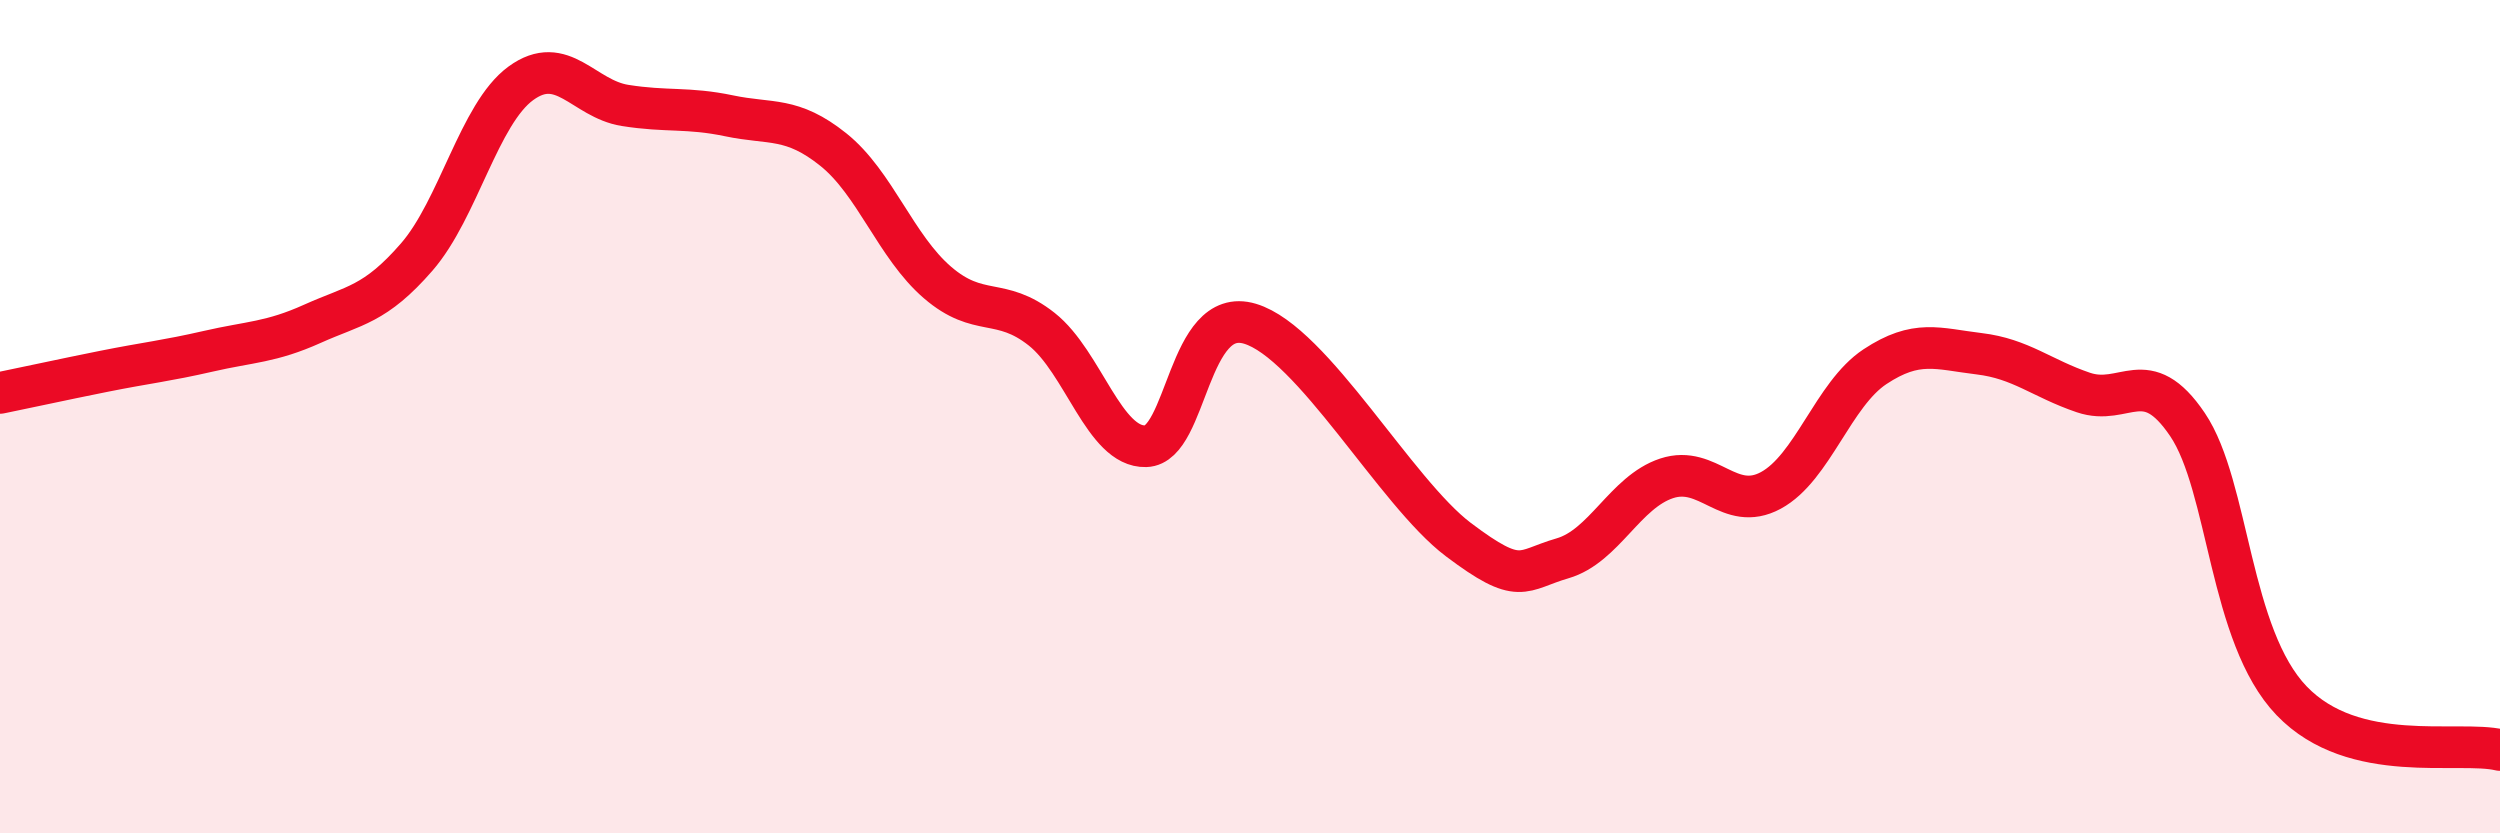
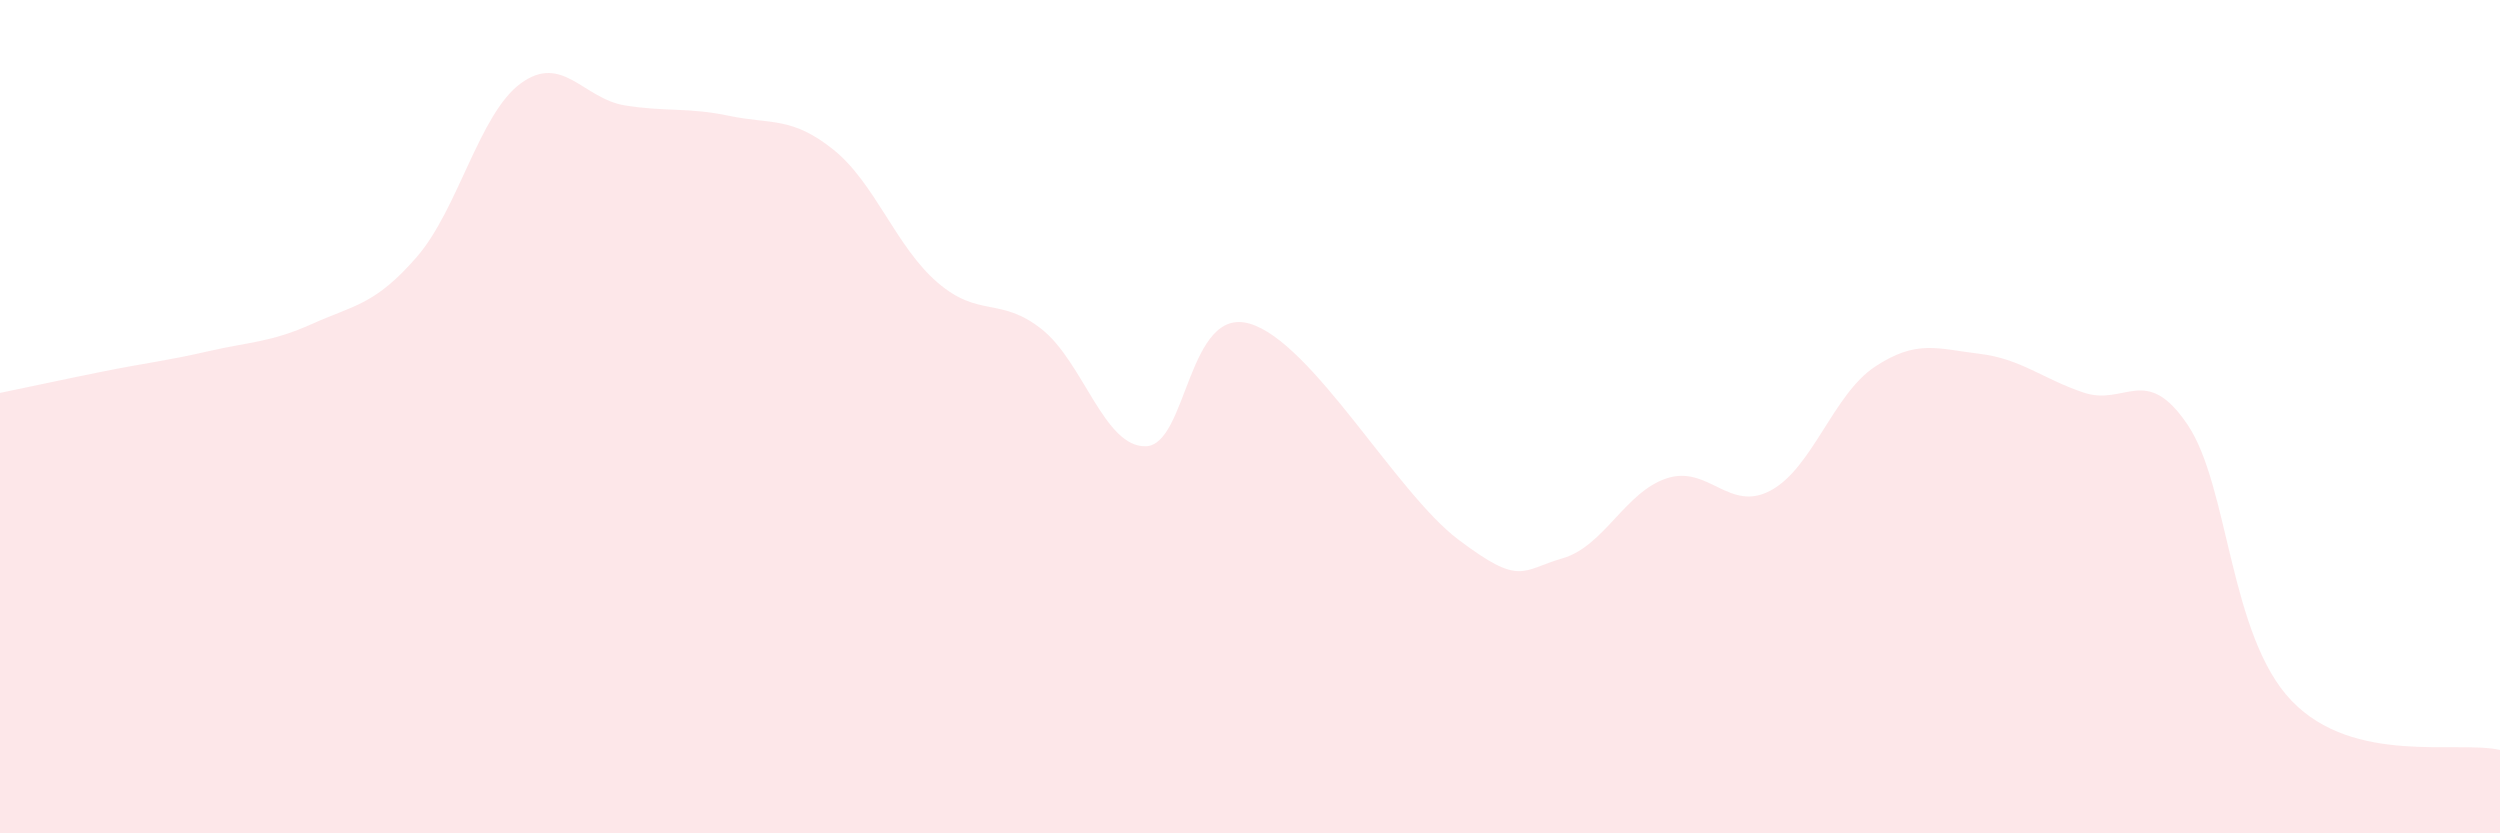
<svg xmlns="http://www.w3.org/2000/svg" width="60" height="20" viewBox="0 0 60 20">
  <path d="M 0,9.43 C 0.5,9.33 1.5,9.11 2.5,8.91 C 3.5,8.71 4,8.66 5,8.43 C 6,8.2 6.5,8.22 7.5,7.77 C 8.5,7.32 9,7.32 10,6.17 C 11,5.02 11.5,2.73 12.5,2 C 13.5,1.27 14,2.37 15,2.53 C 16,2.69 16.5,2.57 17.5,2.78 C 18.5,2.99 19,2.79 20,3.59 C 21,4.39 21.5,5.92 22.5,6.78 C 23.5,7.64 24,7.11 25,7.9 C 26,8.69 26.5,10.74 27.5,10.71 C 28.5,10.68 28.5,7.32 30,7.77 C 31.5,8.22 33.5,11.82 35,12.95 C 36.5,14.08 36.5,13.69 37.5,13.4 C 38.5,13.11 39,11.81 40,11.48 C 41,11.15 41.5,12.31 42.5,11.77 C 43.5,11.23 44,9.46 45,8.8 C 46,8.14 46.5,8.37 47.5,8.49 C 48.5,8.61 49,9.08 50,9.42 C 51,9.76 51.5,8.71 52.5,10.19 C 53.5,11.67 53.5,15.26 55,16.82 C 56.5,18.38 59,17.76 60,18L60 20L0 20Z" fill="#EB0A25" opacity="0.1" stroke-linecap="round" stroke-linejoin="round" />
-   <path d="M 0,9.43 C 0.5,9.33 1.5,9.11 2.5,8.91 C 3.5,8.71 4,8.66 5,8.43 C 6,8.2 6.5,8.22 7.5,7.77 C 8.5,7.32 9,7.32 10,6.17 C 11,5.02 11.5,2.73 12.5,2 C 13.5,1.27 14,2.37 15,2.53 C 16,2.69 16.5,2.57 17.5,2.78 C 18.5,2.99 19,2.79 20,3.59 C 21,4.39 21.5,5.92 22.5,6.78 C 23.5,7.64 24,7.11 25,7.9 C 26,8.69 26.5,10.74 27.5,10.71 C 28.5,10.68 28.5,7.32 30,7.77 C 31.5,8.22 33.5,11.82 35,12.95 C 36.5,14.08 36.5,13.69 37.5,13.4 C 38.5,13.11 39,11.81 40,11.48 C 41,11.15 41.5,12.31 42.5,11.77 C 43.5,11.23 44,9.46 45,8.8 C 46,8.14 46.5,8.37 47.5,8.49 C 48.5,8.61 49,9.08 50,9.42 C 51,9.76 51.5,8.71 52.5,10.19 C 53.5,11.67 53.5,15.26 55,16.82 C 56.5,18.38 59,17.76 60,18" stroke="#EB0A25" stroke-width="1" fill="none" stroke-linecap="round" stroke-linejoin="round" />
</svg>